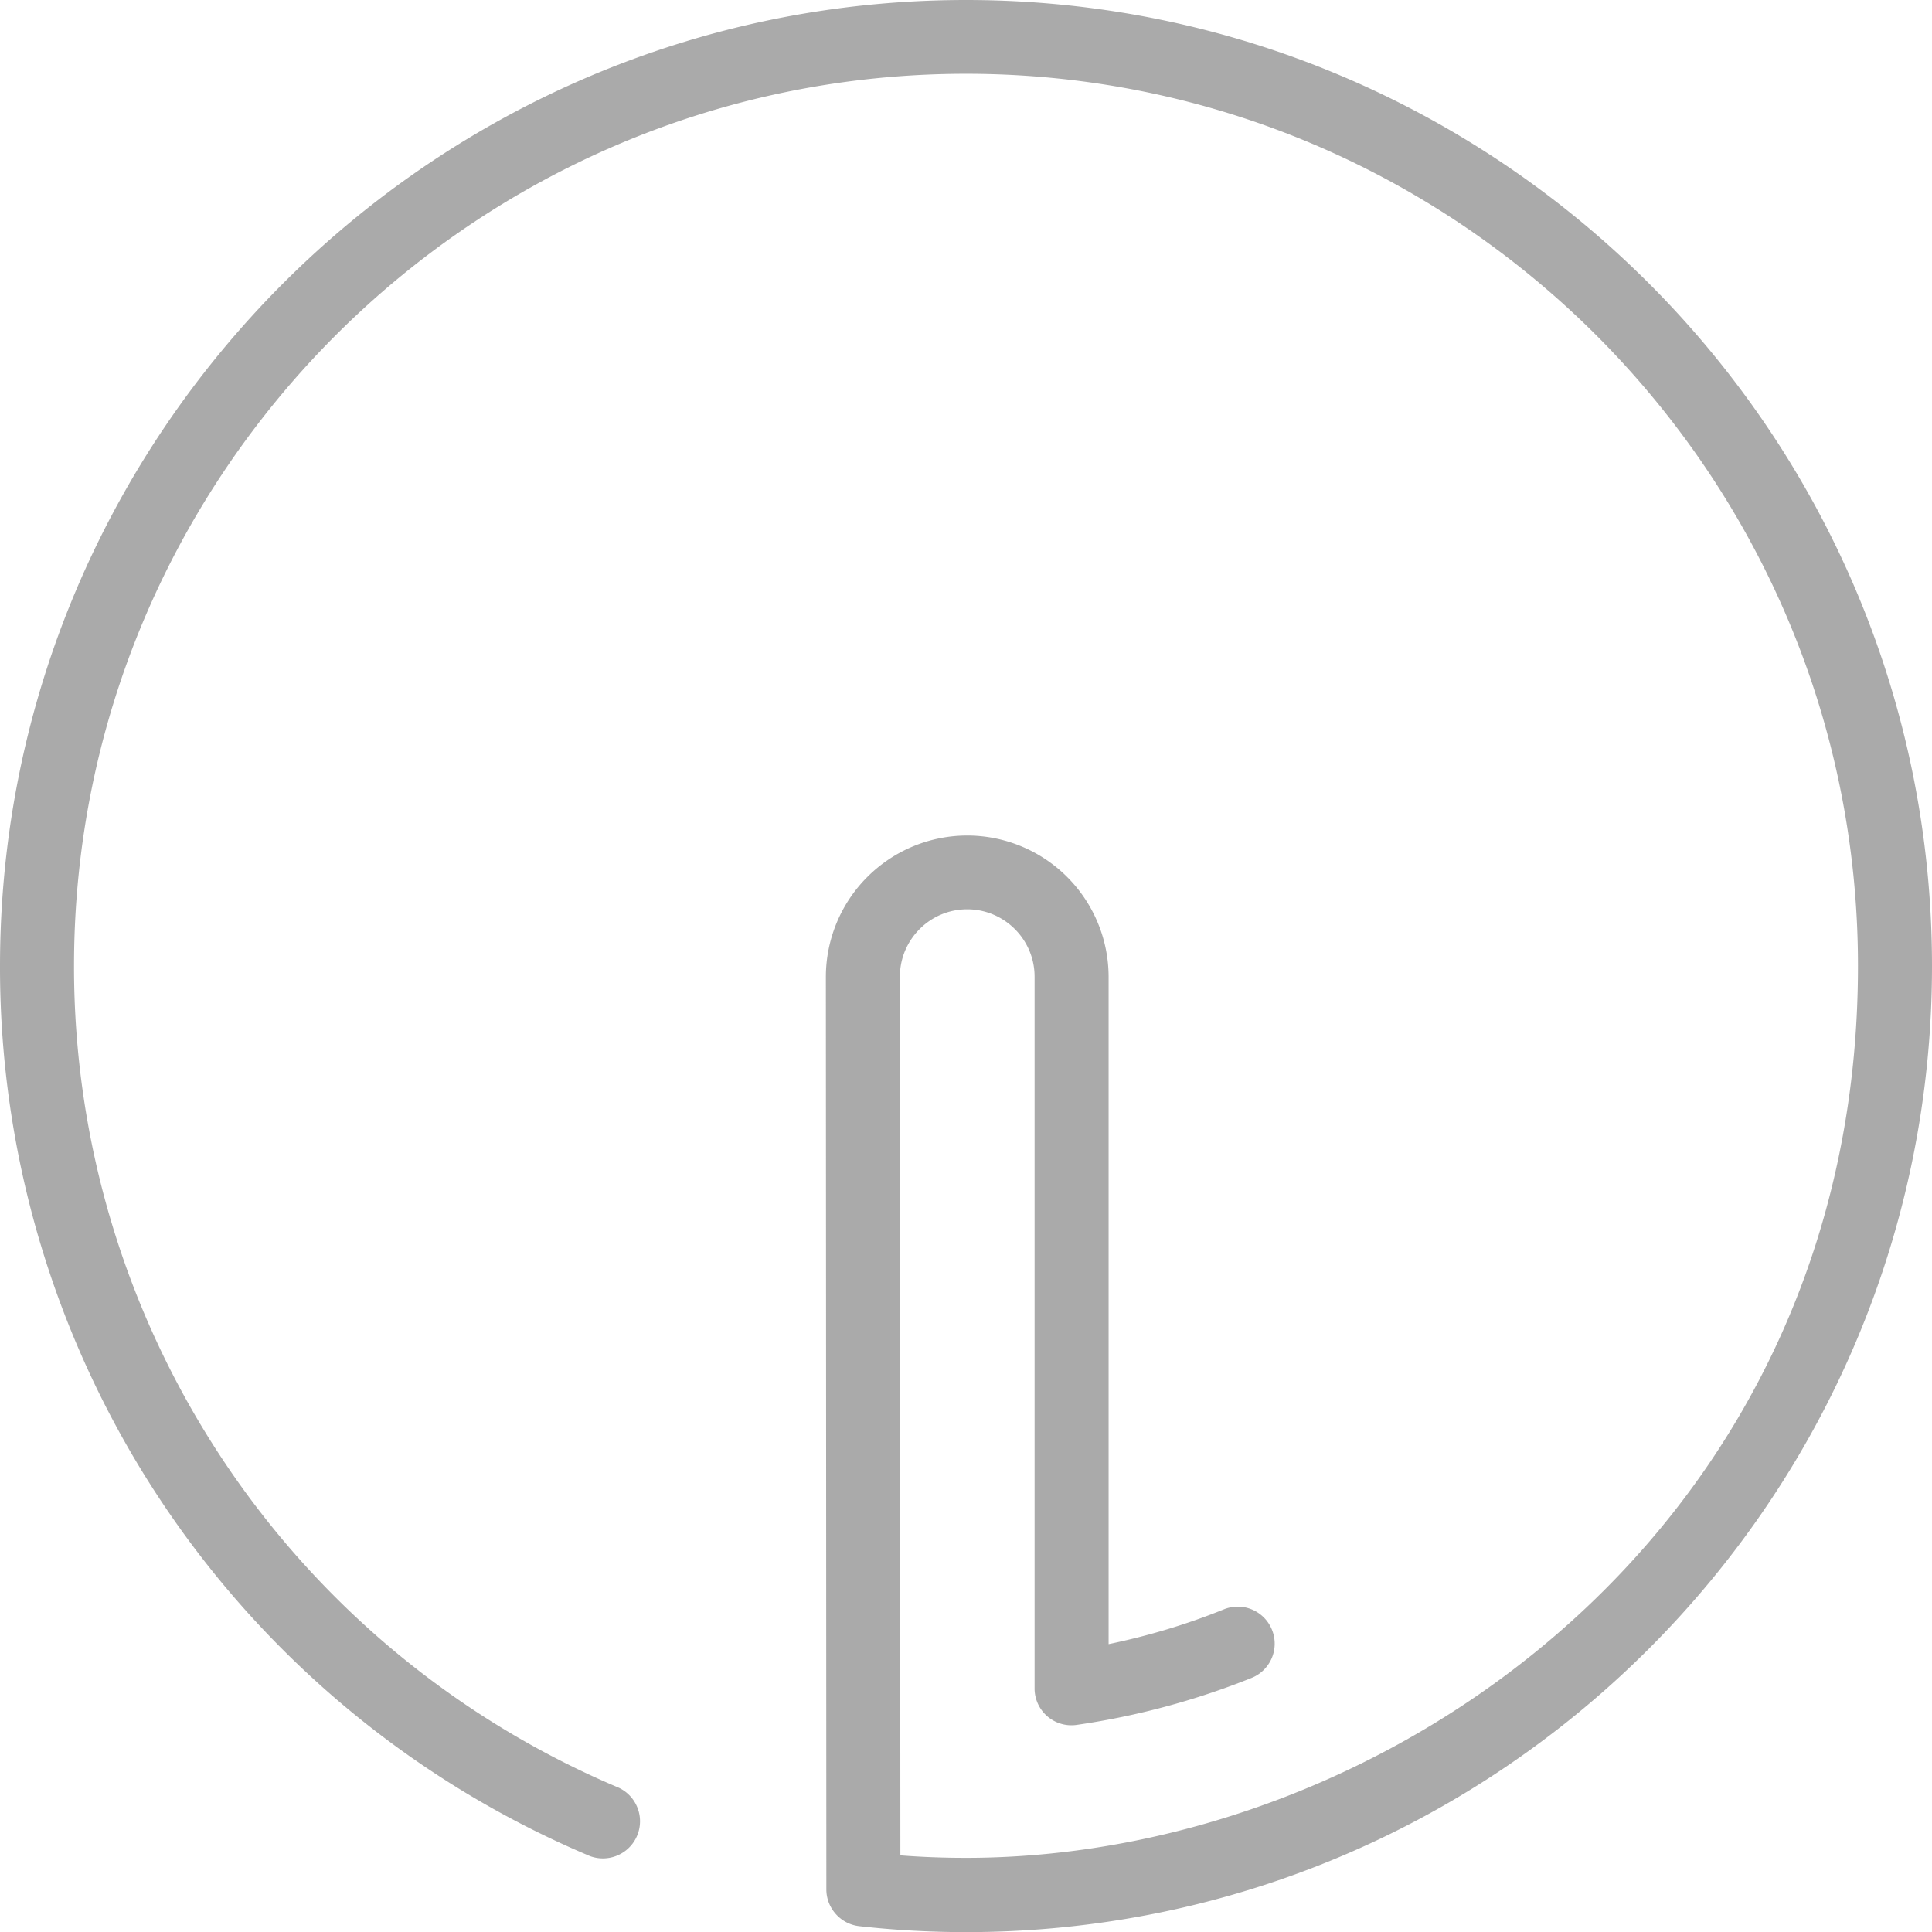
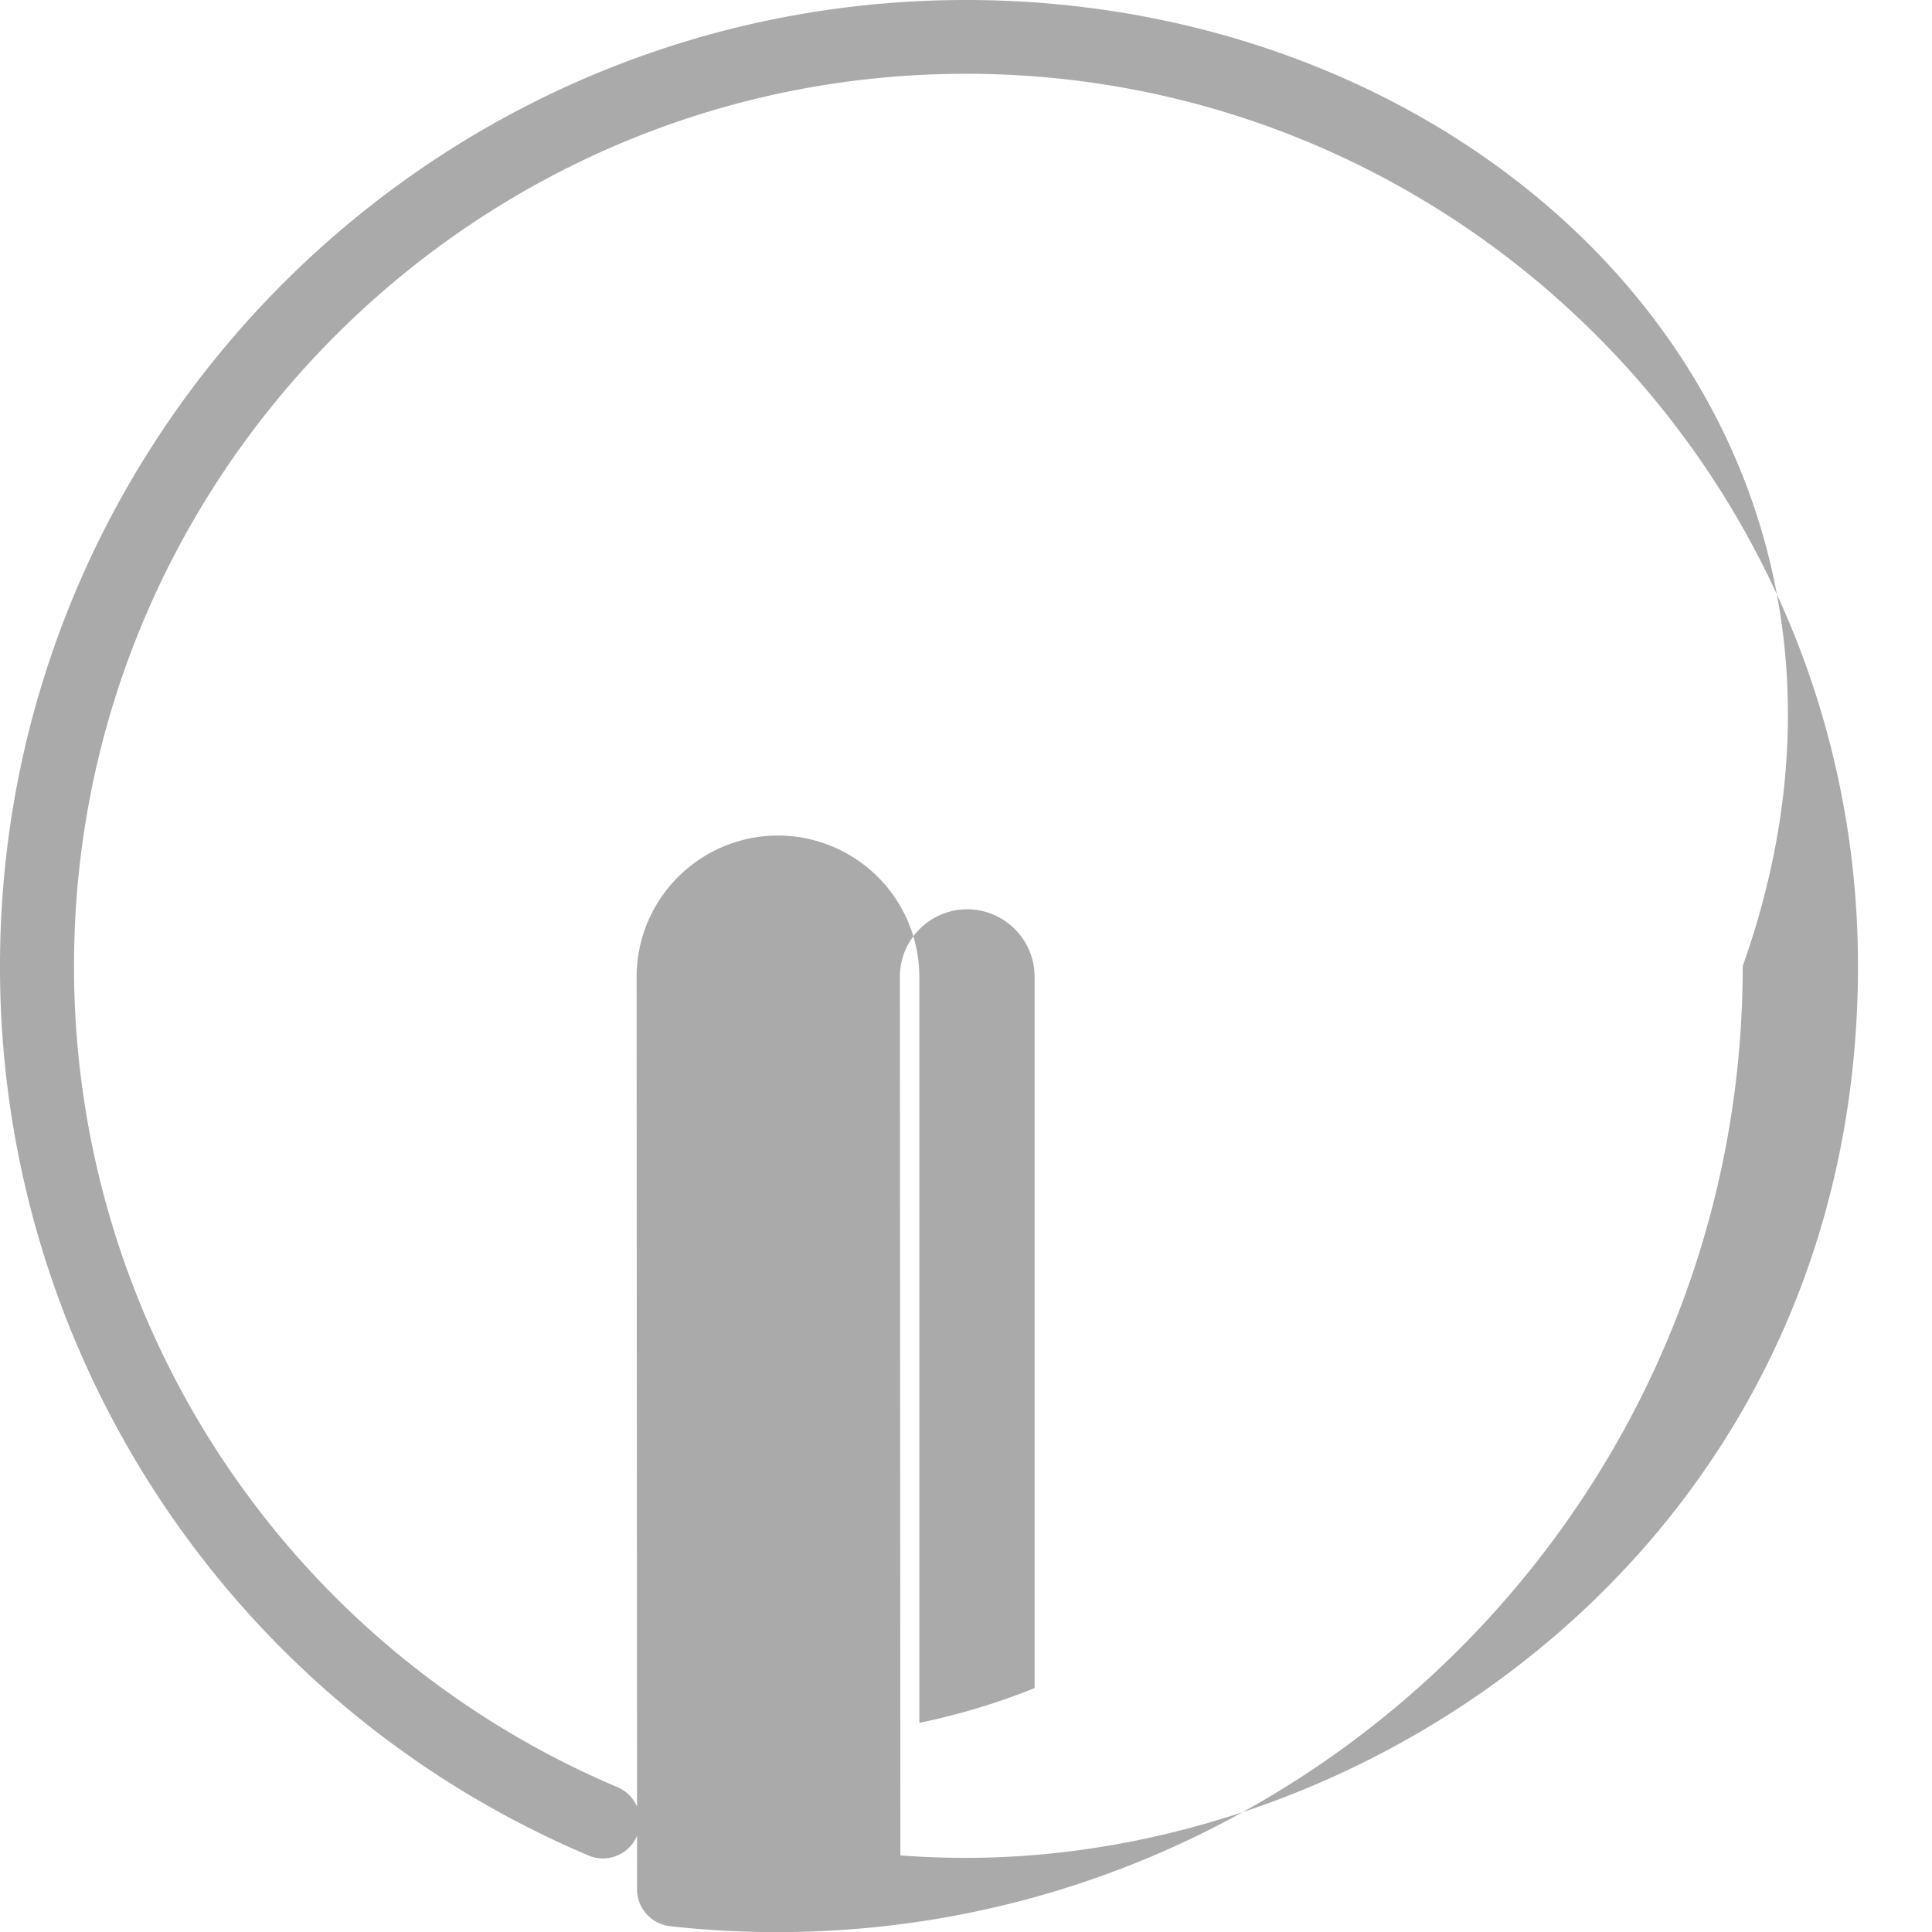
<svg xmlns="http://www.w3.org/2000/svg" width="32" height="32" viewBox="0 0 32 32">
  <g>
    <g>
      <g />
      <g>
-         <path fill="#aaa" d="M16 0C7.176 0 0 7.177 0 16.001a15.972 15.972 0 0 0 9.772 14.742.615.615 0 0 0 .478-1.132 14.756 14.756 0 0 1-9.024-13.614C1.226 7.85 7.855 1.222 16 1.222s14.774 6.63 14.774 14.775c0 9.237-7.716 14.775-14.774 14.775-.364 0-.728-.013-1.087-.041l-.008-14.554c0-.613.498-1.116 1.115-1.116.613 0 1.116.499 1.116 1.116V27.96a.61.61 0 0 0 .703.609 12.642 12.642 0 0 0 2.89-.777.611.611 0 0 0 .339-.797.611.611 0 0 0-.797-.339c-.617.25-1.259.441-1.909.576V16.181a2.344 2.344 0 0 0-2.342-2.342 2.344 2.344 0 0 0-2.341 2.342l.008 15.114c0 .31.237.576.548.609.58.065 1.177.098 1.765.098 8.823 0 16-7.177 16-16.001C32 7.177 24.824 0 16 0z" />
+         <path fill="#aaa" d="M16 0C7.176 0 0 7.177 0 16.001a15.972 15.972 0 0 0 9.772 14.742.615.615 0 0 0 .478-1.132 14.756 14.756 0 0 1-9.024-13.614C1.226 7.85 7.855 1.222 16 1.222s14.774 6.63 14.774 14.775c0 9.237-7.716 14.775-14.774 14.775-.364 0-.728-.013-1.087-.041l-.008-14.554c0-.613.498-1.116 1.115-1.116.613 0 1.116.499 1.116 1.116V27.96c-.617.25-1.259.441-1.909.576V16.181a2.344 2.344 0 0 0-2.342-2.342 2.344 2.344 0 0 0-2.341 2.342l.008 15.114c0 .31.237.576.548.609.58.065 1.177.098 1.765.098 8.823 0 16-7.177 16-16.001C32 7.177 24.824 0 16 0z" />
      </g>
    </g>
  </g>
</svg>